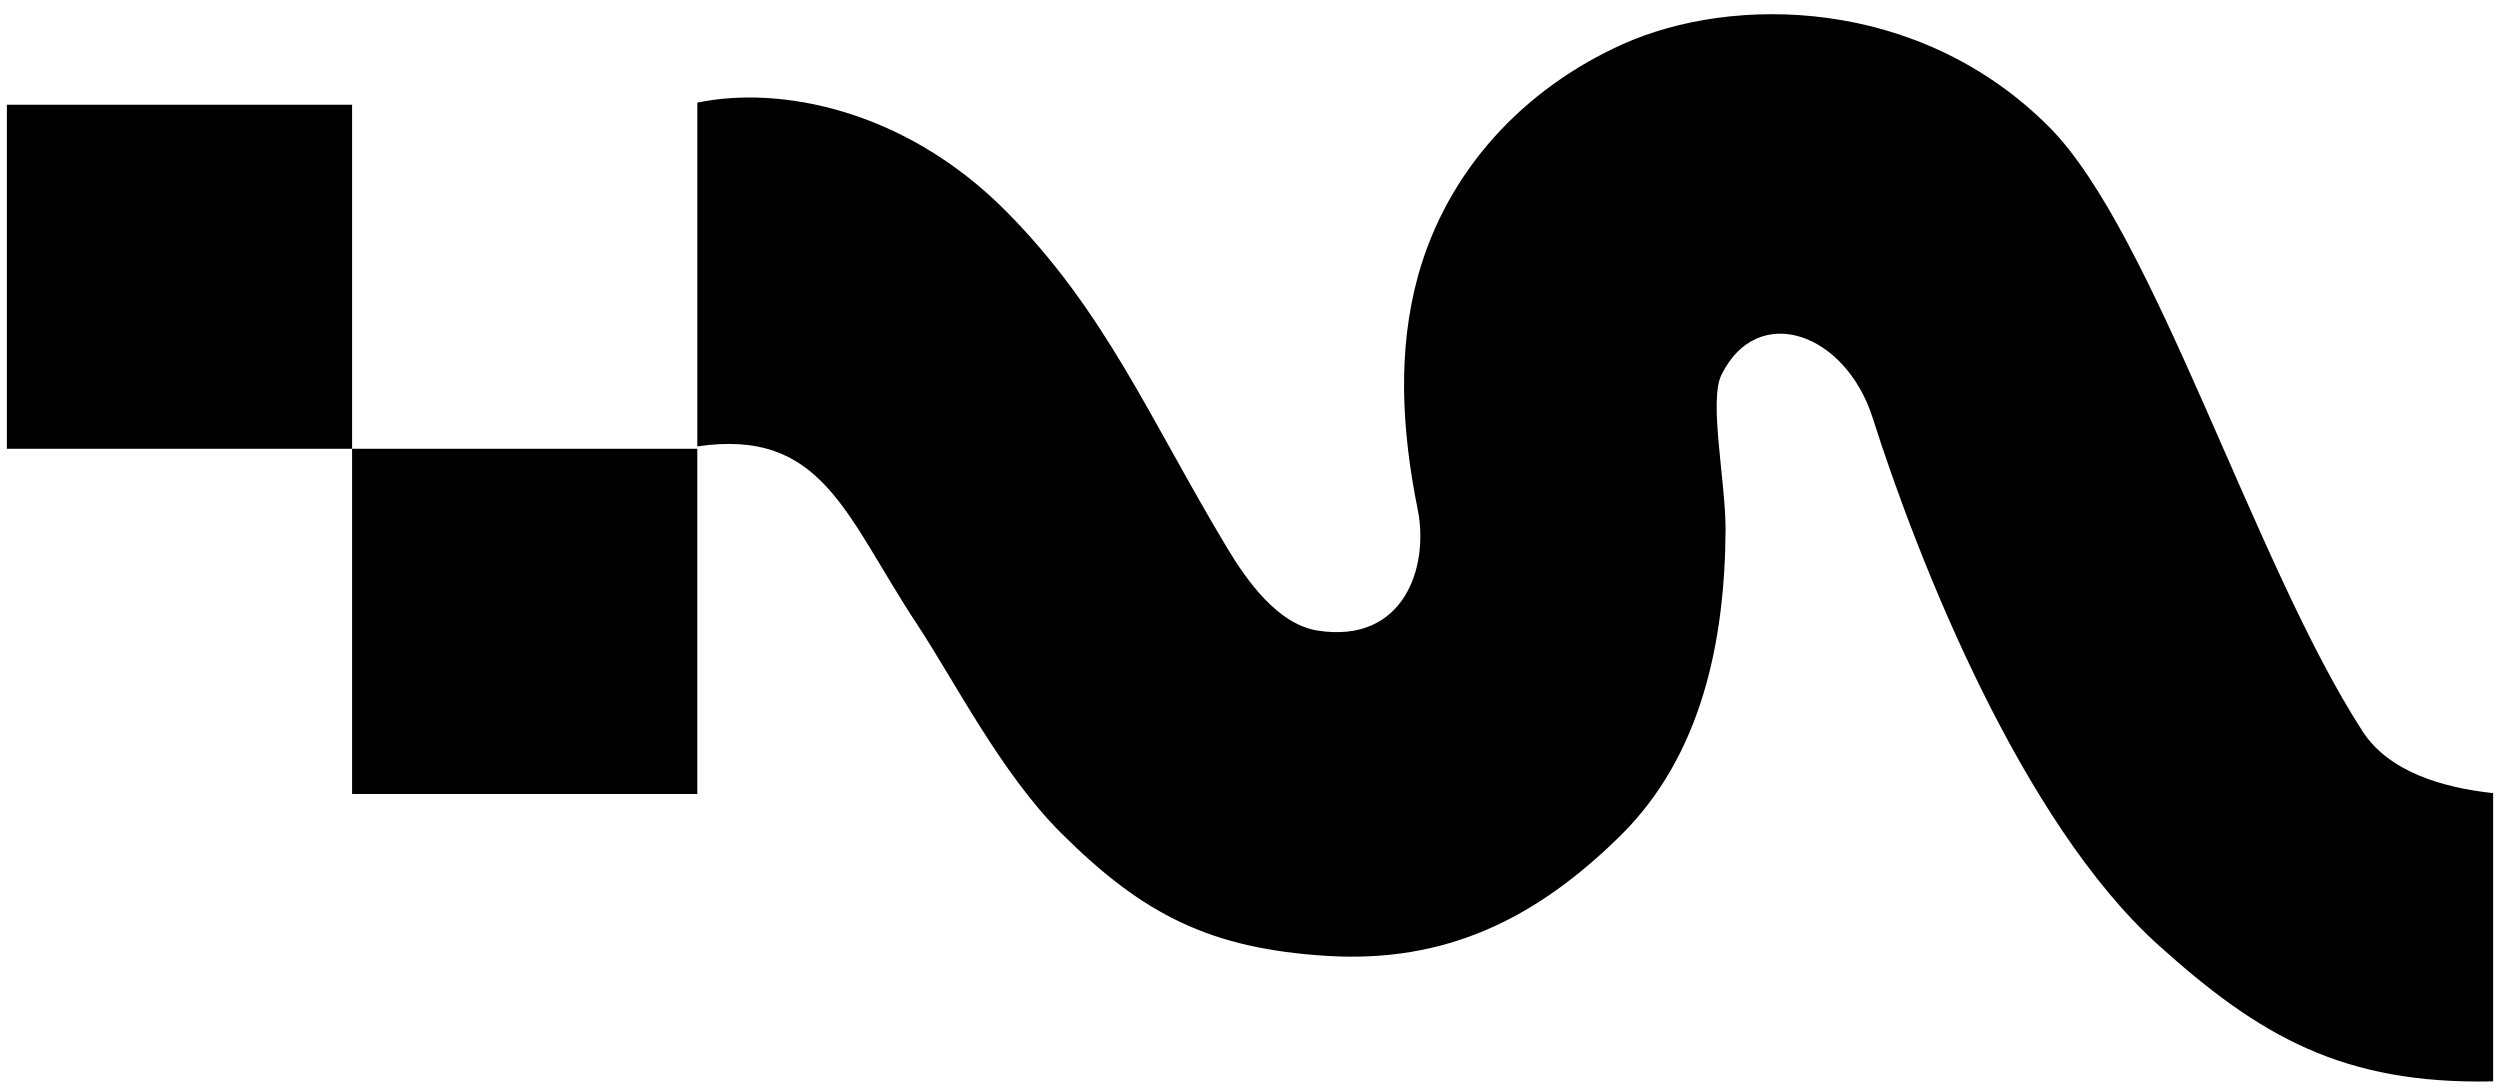
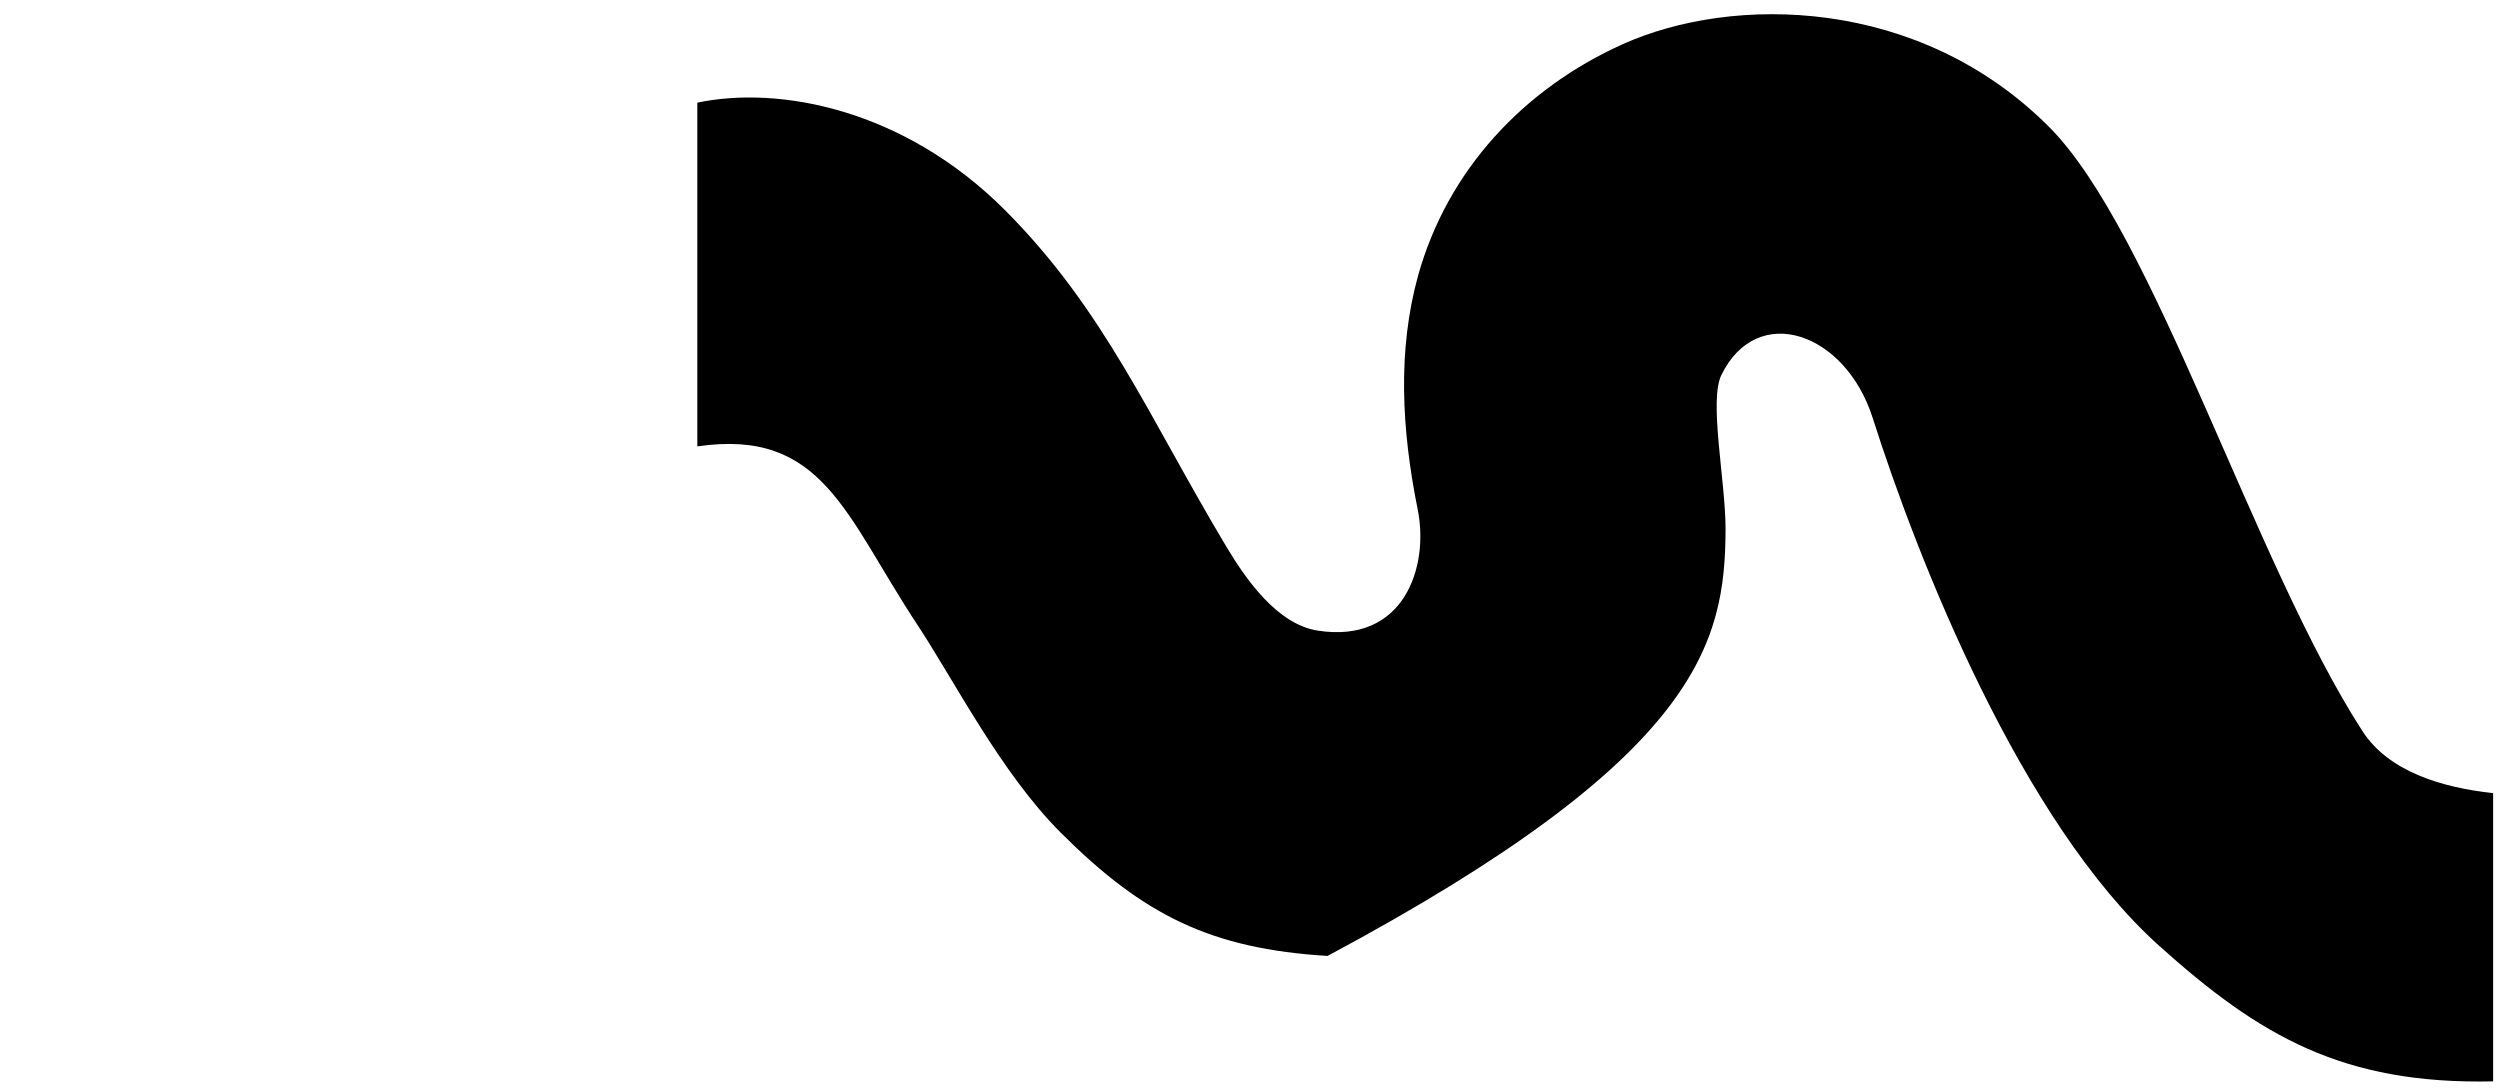
<svg xmlns="http://www.w3.org/2000/svg" width="140" height="61" viewBox="0 0 140 61" fill="none">
-   <path d="M19.717 5.865H0.385V25.131H19.717V5.865Z" fill="black" />
-   <path d="M39.049 25.131H19.717V44.463H39.049V43.334V25.131Z" fill="black" />
-   <path d="M139.599 44.413C136.692 44.098 133.753 43.184 132.308 40.959C126.229 31.575 120.632 12.99 114.736 7.094C107.444 -0.198 97.031 -0.297 90.869 2.476C85.371 4.951 81.07 9.485 79.409 15.448C78.263 19.617 78.479 24.001 79.392 28.535C80.04 31.741 78.628 36.076 73.779 35.312C71.52 34.946 69.793 32.472 68.696 30.645C64.362 23.42 61.887 17.391 56.273 11.761C50.609 6.097 43.634 4.785 39.05 5.748V24.998C46.075 23.968 47.337 28.868 51.357 34.963C53.433 38.102 56.041 43.267 59.395 46.622C64.029 51.256 67.816 53.133 74.343 53.532C80.954 53.93 86.003 51.472 90.736 46.805C95.27 42.337 96.599 35.976 96.632 29.632C96.632 26.941 95.686 22.44 96.4 20.995C98.409 16.893 103.342 18.604 104.87 23.403C107.395 31.342 113.174 46.008 120.897 52.95C126.528 58.016 131.195 60.74 139.615 60.557V44.397L139.599 44.413Z" fill="black" />
+   <path d="M139.599 44.413C136.692 44.098 133.753 43.184 132.308 40.959C126.229 31.575 120.632 12.99 114.736 7.094C107.444 -0.198 97.031 -0.297 90.869 2.476C85.371 4.951 81.07 9.485 79.409 15.448C78.263 19.617 78.479 24.001 79.392 28.535C80.04 31.741 78.628 36.076 73.779 35.312C71.52 34.946 69.793 32.472 68.696 30.645C64.362 23.42 61.887 17.391 56.273 11.761C50.609 6.097 43.634 4.785 39.05 5.748V24.998C46.075 23.968 47.337 28.868 51.357 34.963C53.433 38.102 56.041 43.267 59.395 46.622C64.029 51.256 67.816 53.133 74.343 53.532C95.27 42.337 96.599 35.976 96.632 29.632C96.632 26.941 95.686 22.44 96.4 20.995C98.409 16.893 103.342 18.604 104.87 23.403C107.395 31.342 113.174 46.008 120.897 52.95C126.528 58.016 131.195 60.74 139.615 60.557V44.397L139.599 44.413Z" fill="black" />
</svg>